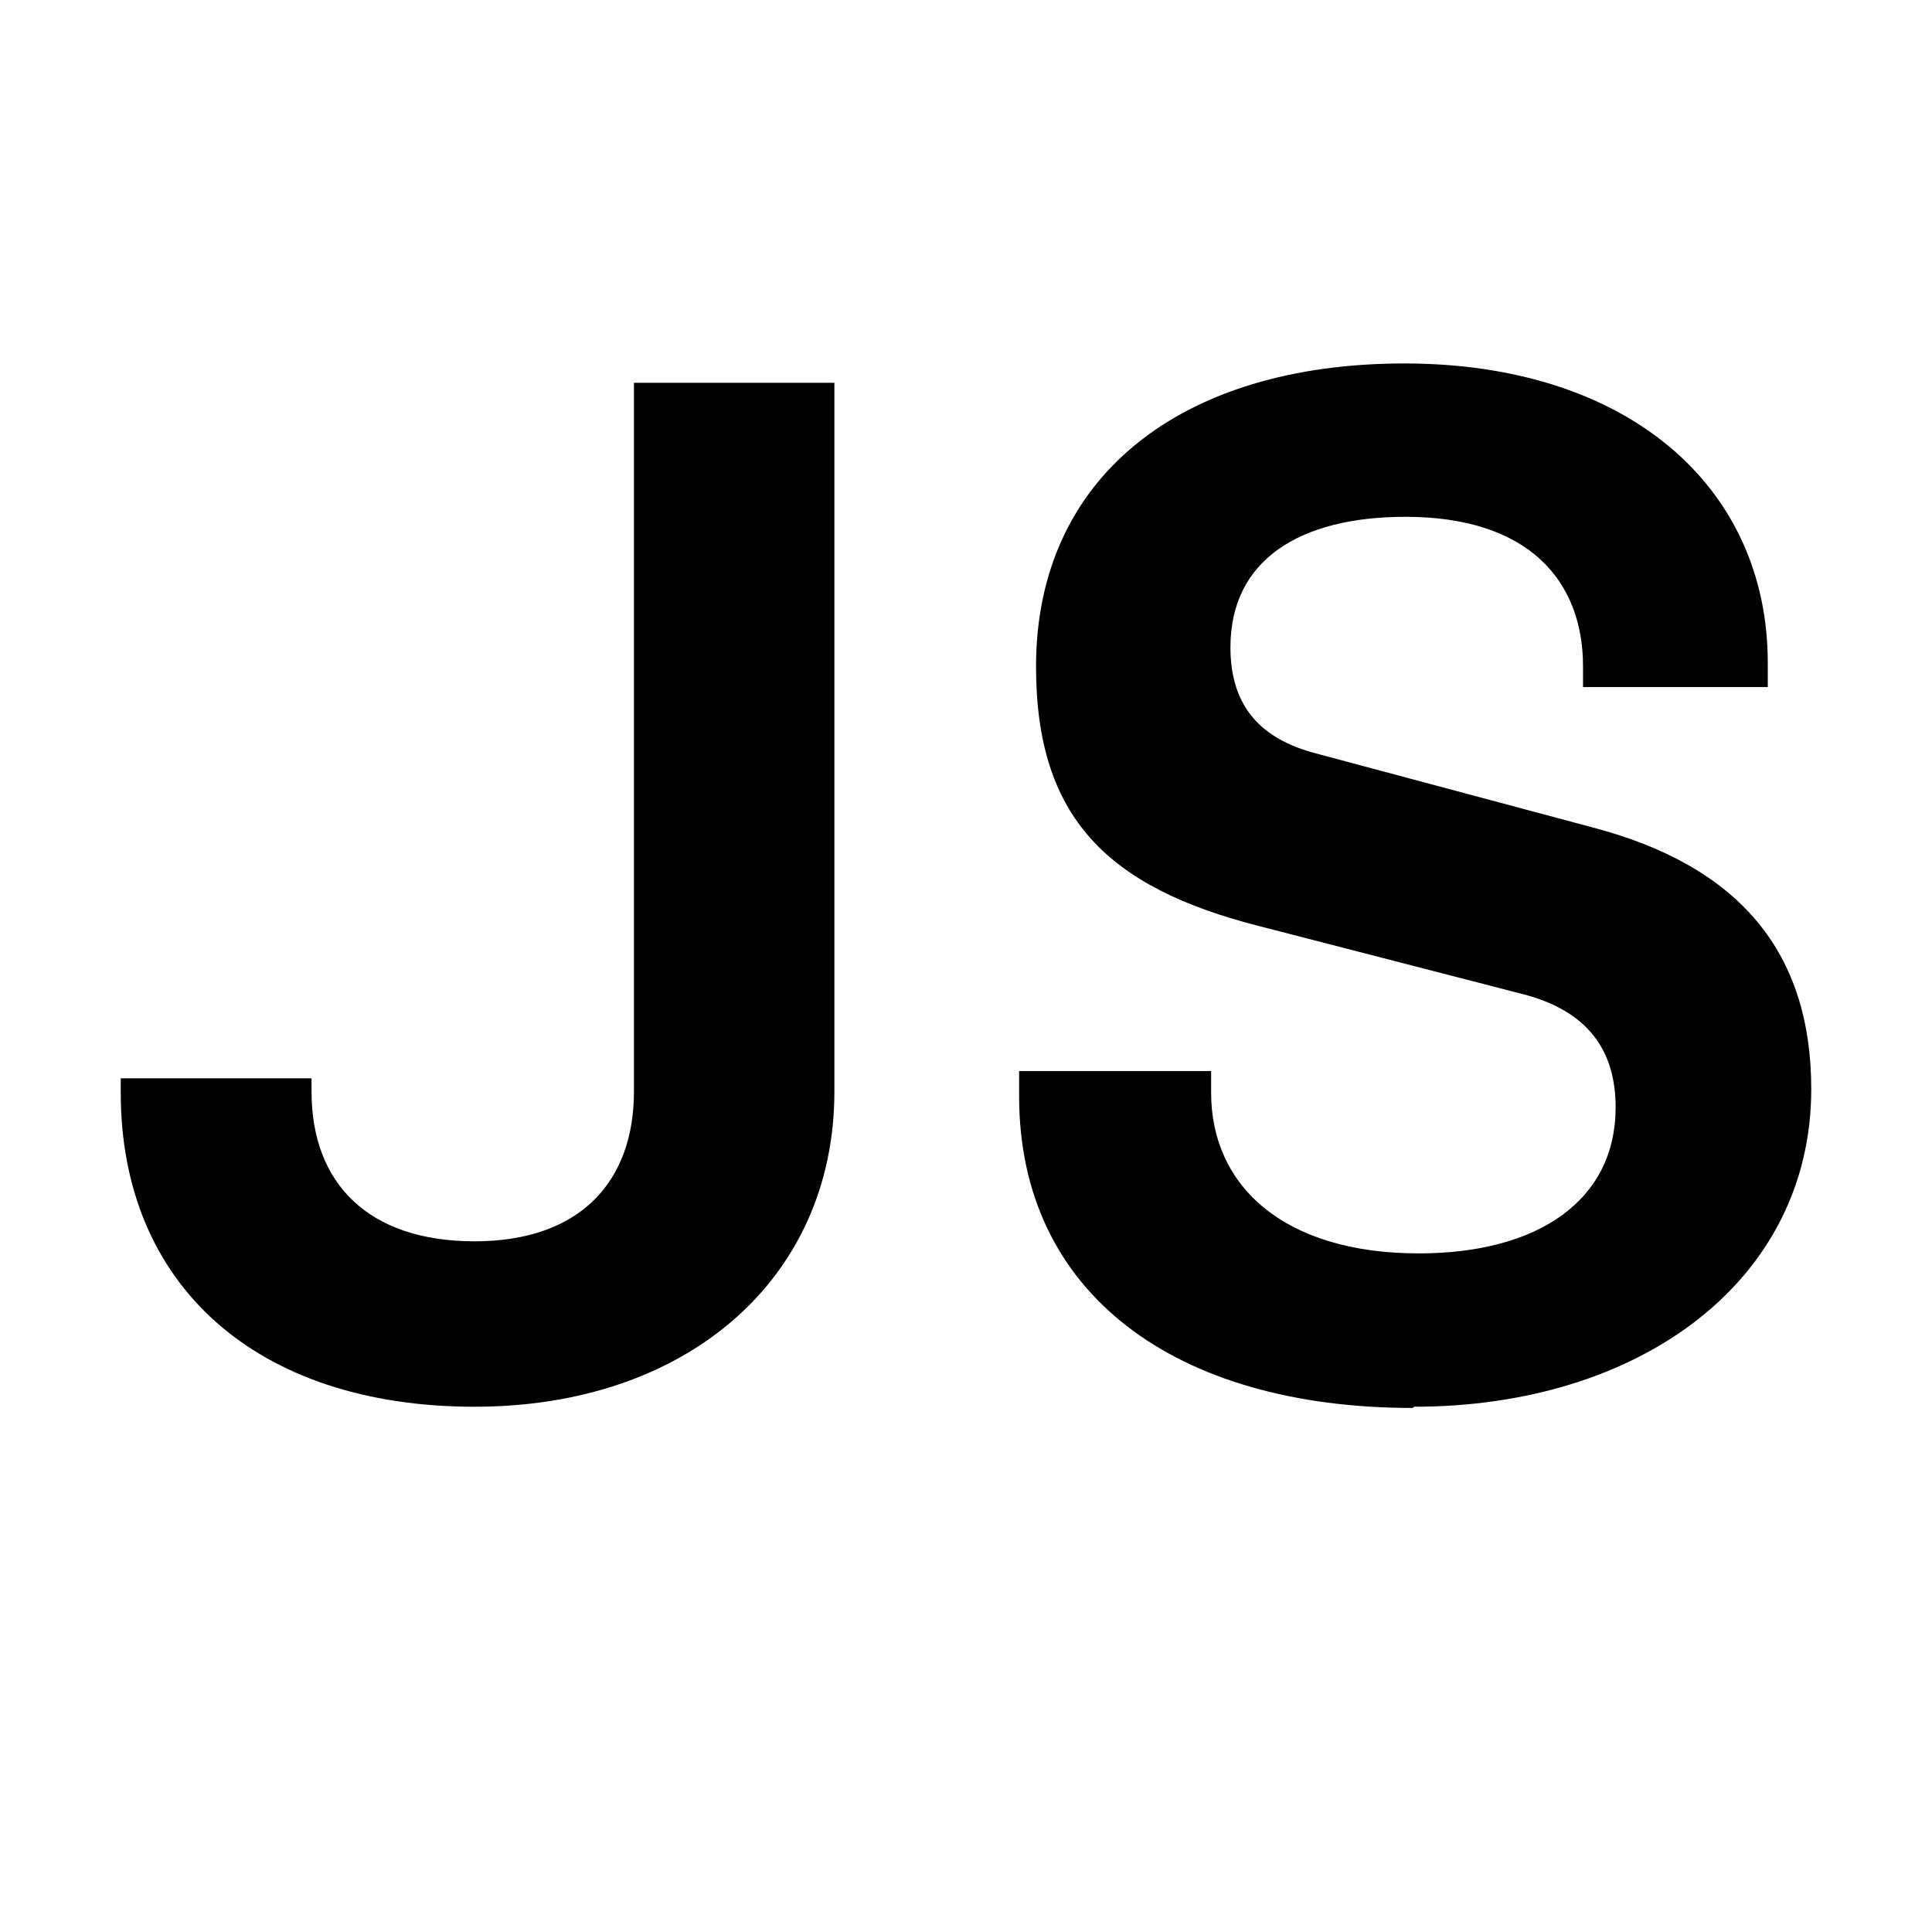
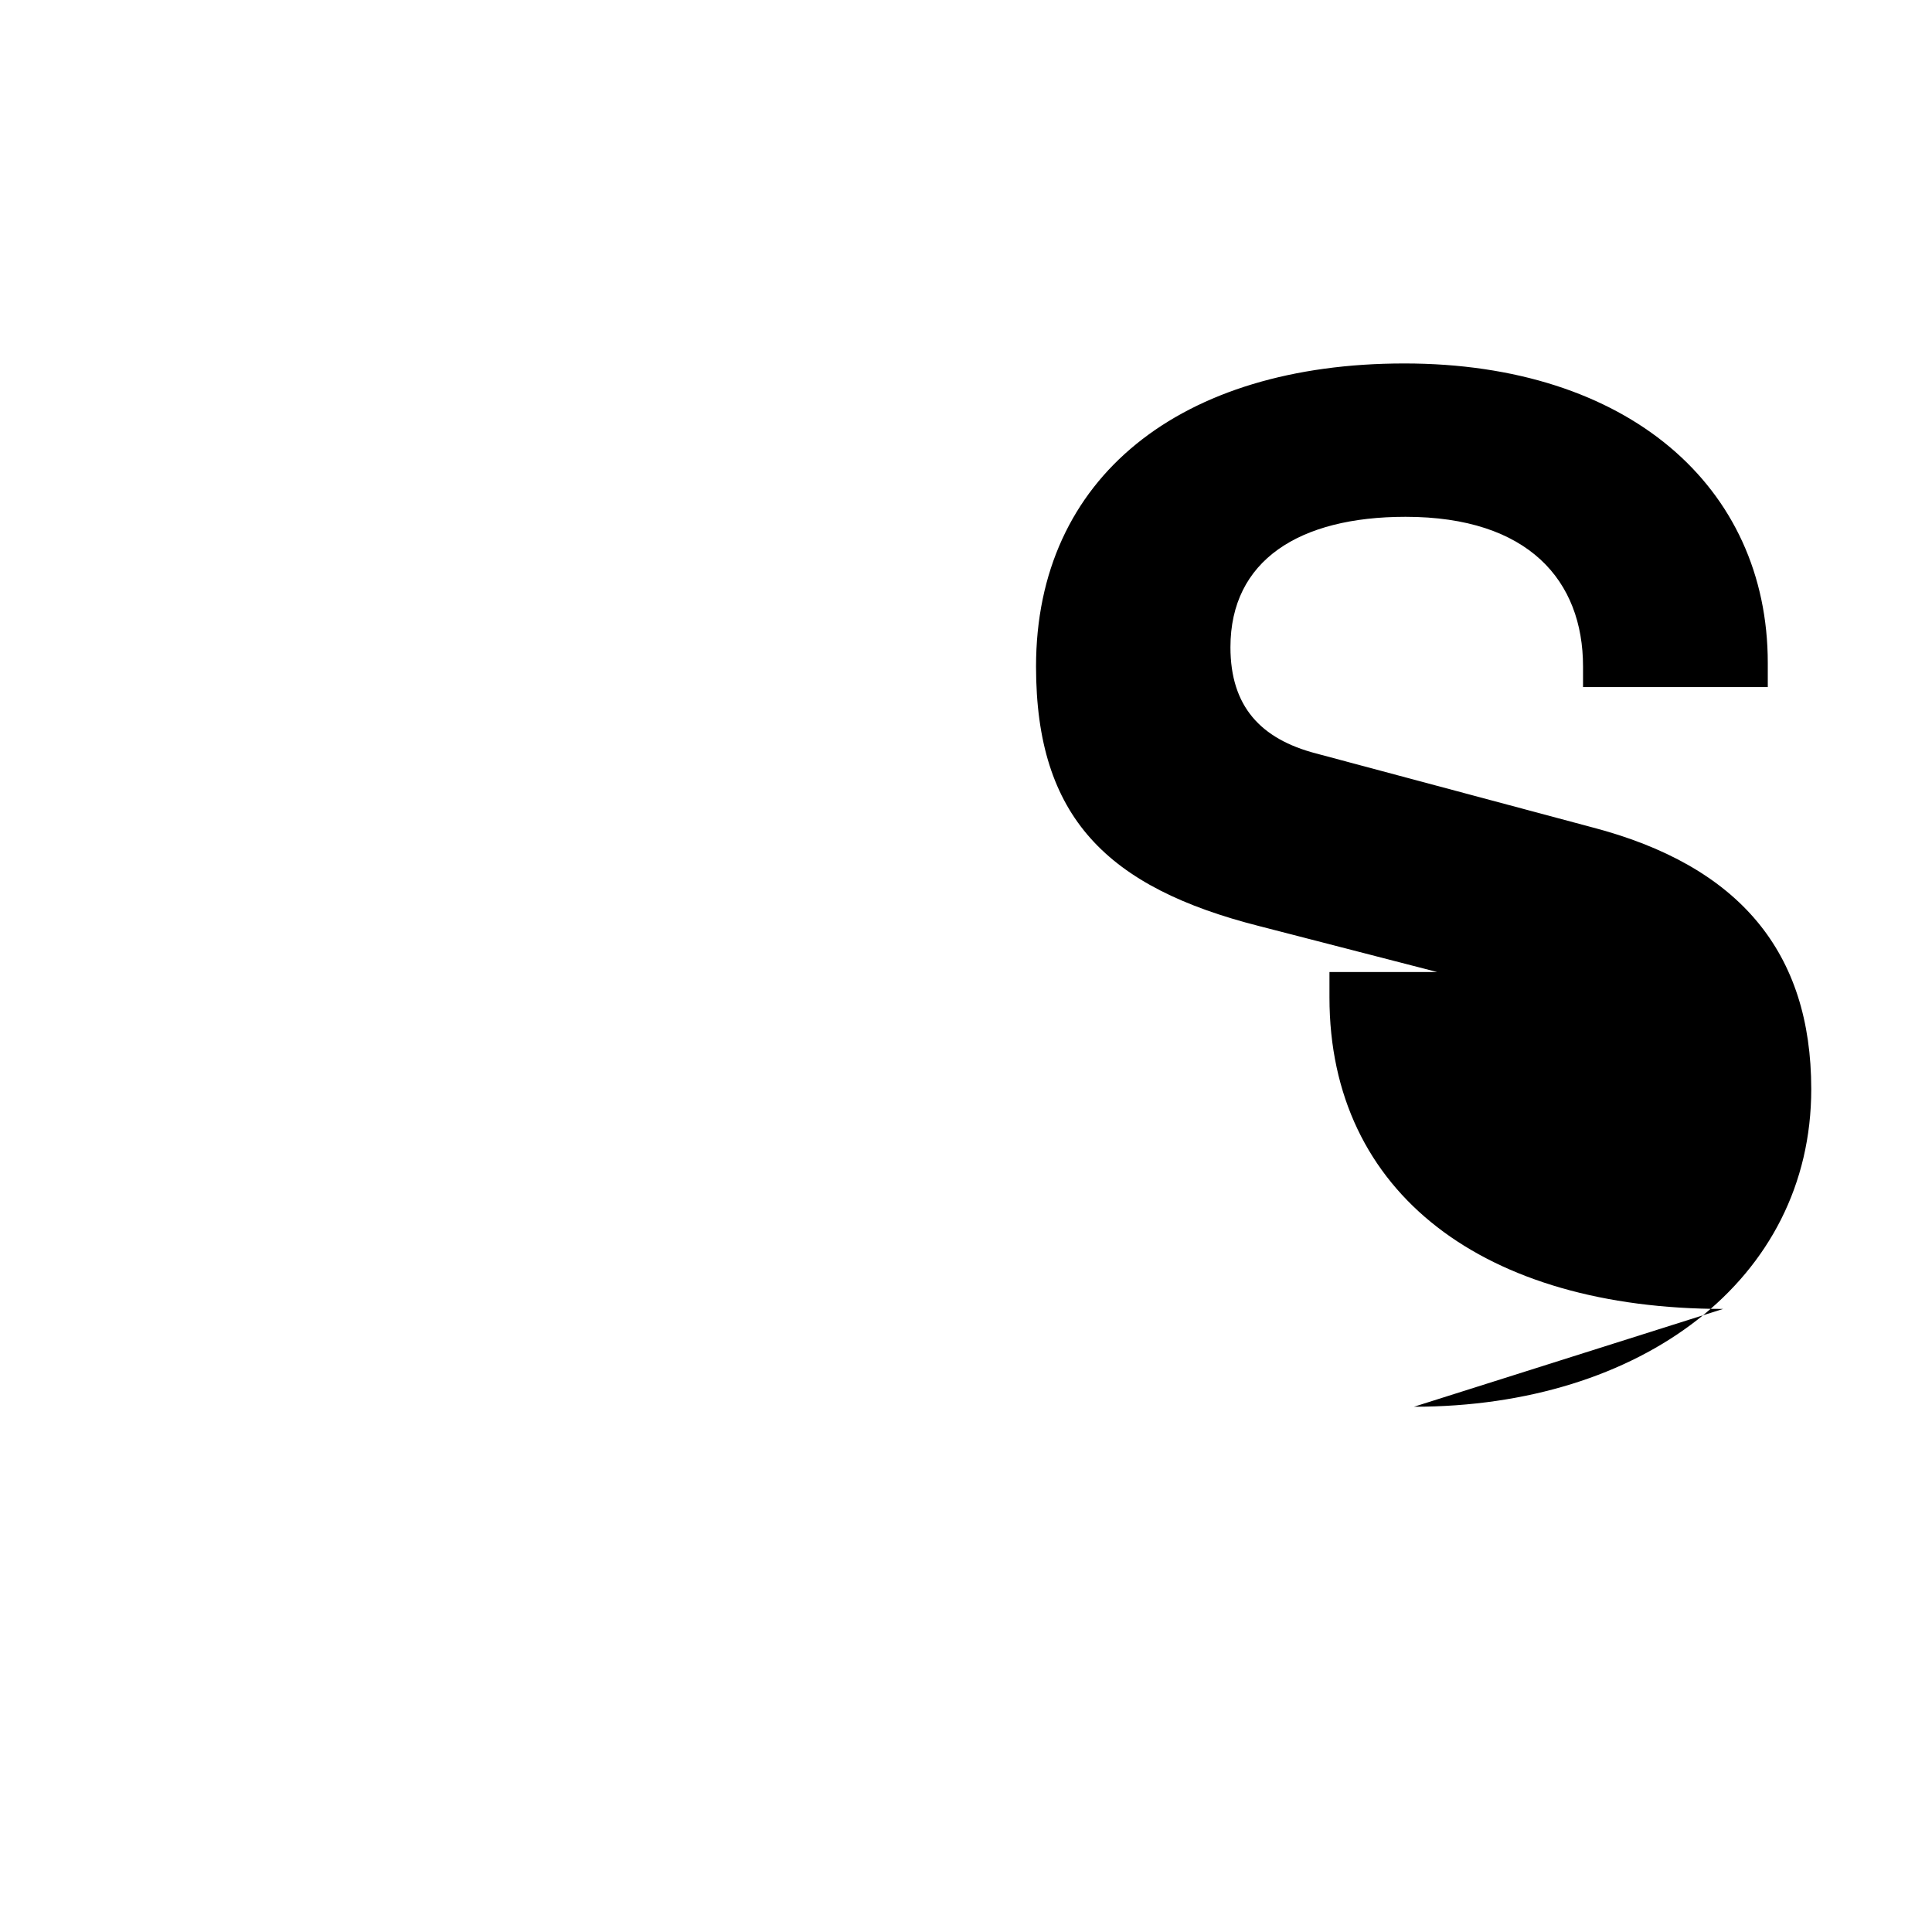
<svg xmlns="http://www.w3.org/2000/svg" viewBox="0 0 16 16">
-   <path d="m3.93 11.65c1.77 0 2.98-1.07 2.98-2.61v-5.87h-1.66v5.87c0 .74-.44 1.24-1.32 1.24s-1.35-.48-1.35-1.24v-.11h-1.58v.12c0 1.59 1.12 2.6 2.93 2.6z" />
-   <path d="m11.71 11.65c1.88 0 3.29-1.05 3.29-2.63 0-1.13-.59-1.85-1.82-2.17l-2.28-.61c-.46-.12-.71-.39-.71-.88 0-.72.57-1.08 1.45-1.08 1.02 0 1.47.53 1.47 1.24v.17h1.53v-.2c0-1.46-1.16-2.48-3.01-2.48s-3.05.94-3.05 2.51c0 1.25.59 1.83 1.85 2.15l2.17.56c.56.14.78.48.78.94 0 .77-.64 1.21-1.63 1.21-1.12 0-1.72-.56-1.72-1.33v-.18h-1.59v.21c0 1.63 1.29 2.58 3.26 2.58z" />
+   <path d="m11.71 11.65c1.88 0 3.29-1.05 3.29-2.63 0-1.13-.59-1.85-1.82-2.17l-2.28-.61c-.46-.12-.71-.39-.71-.88 0-.72.57-1.08 1.45-1.08 1.02 0 1.47.53 1.47 1.24v.17h1.53v-.2c0-1.46-1.16-2.48-3.01-2.48s-3.05.94-3.05 2.51c0 1.25.59 1.83 1.85 2.15l2.17.56v-.18h-1.59v.21c0 1.63 1.29 2.58 3.26 2.58z" />
</svg>